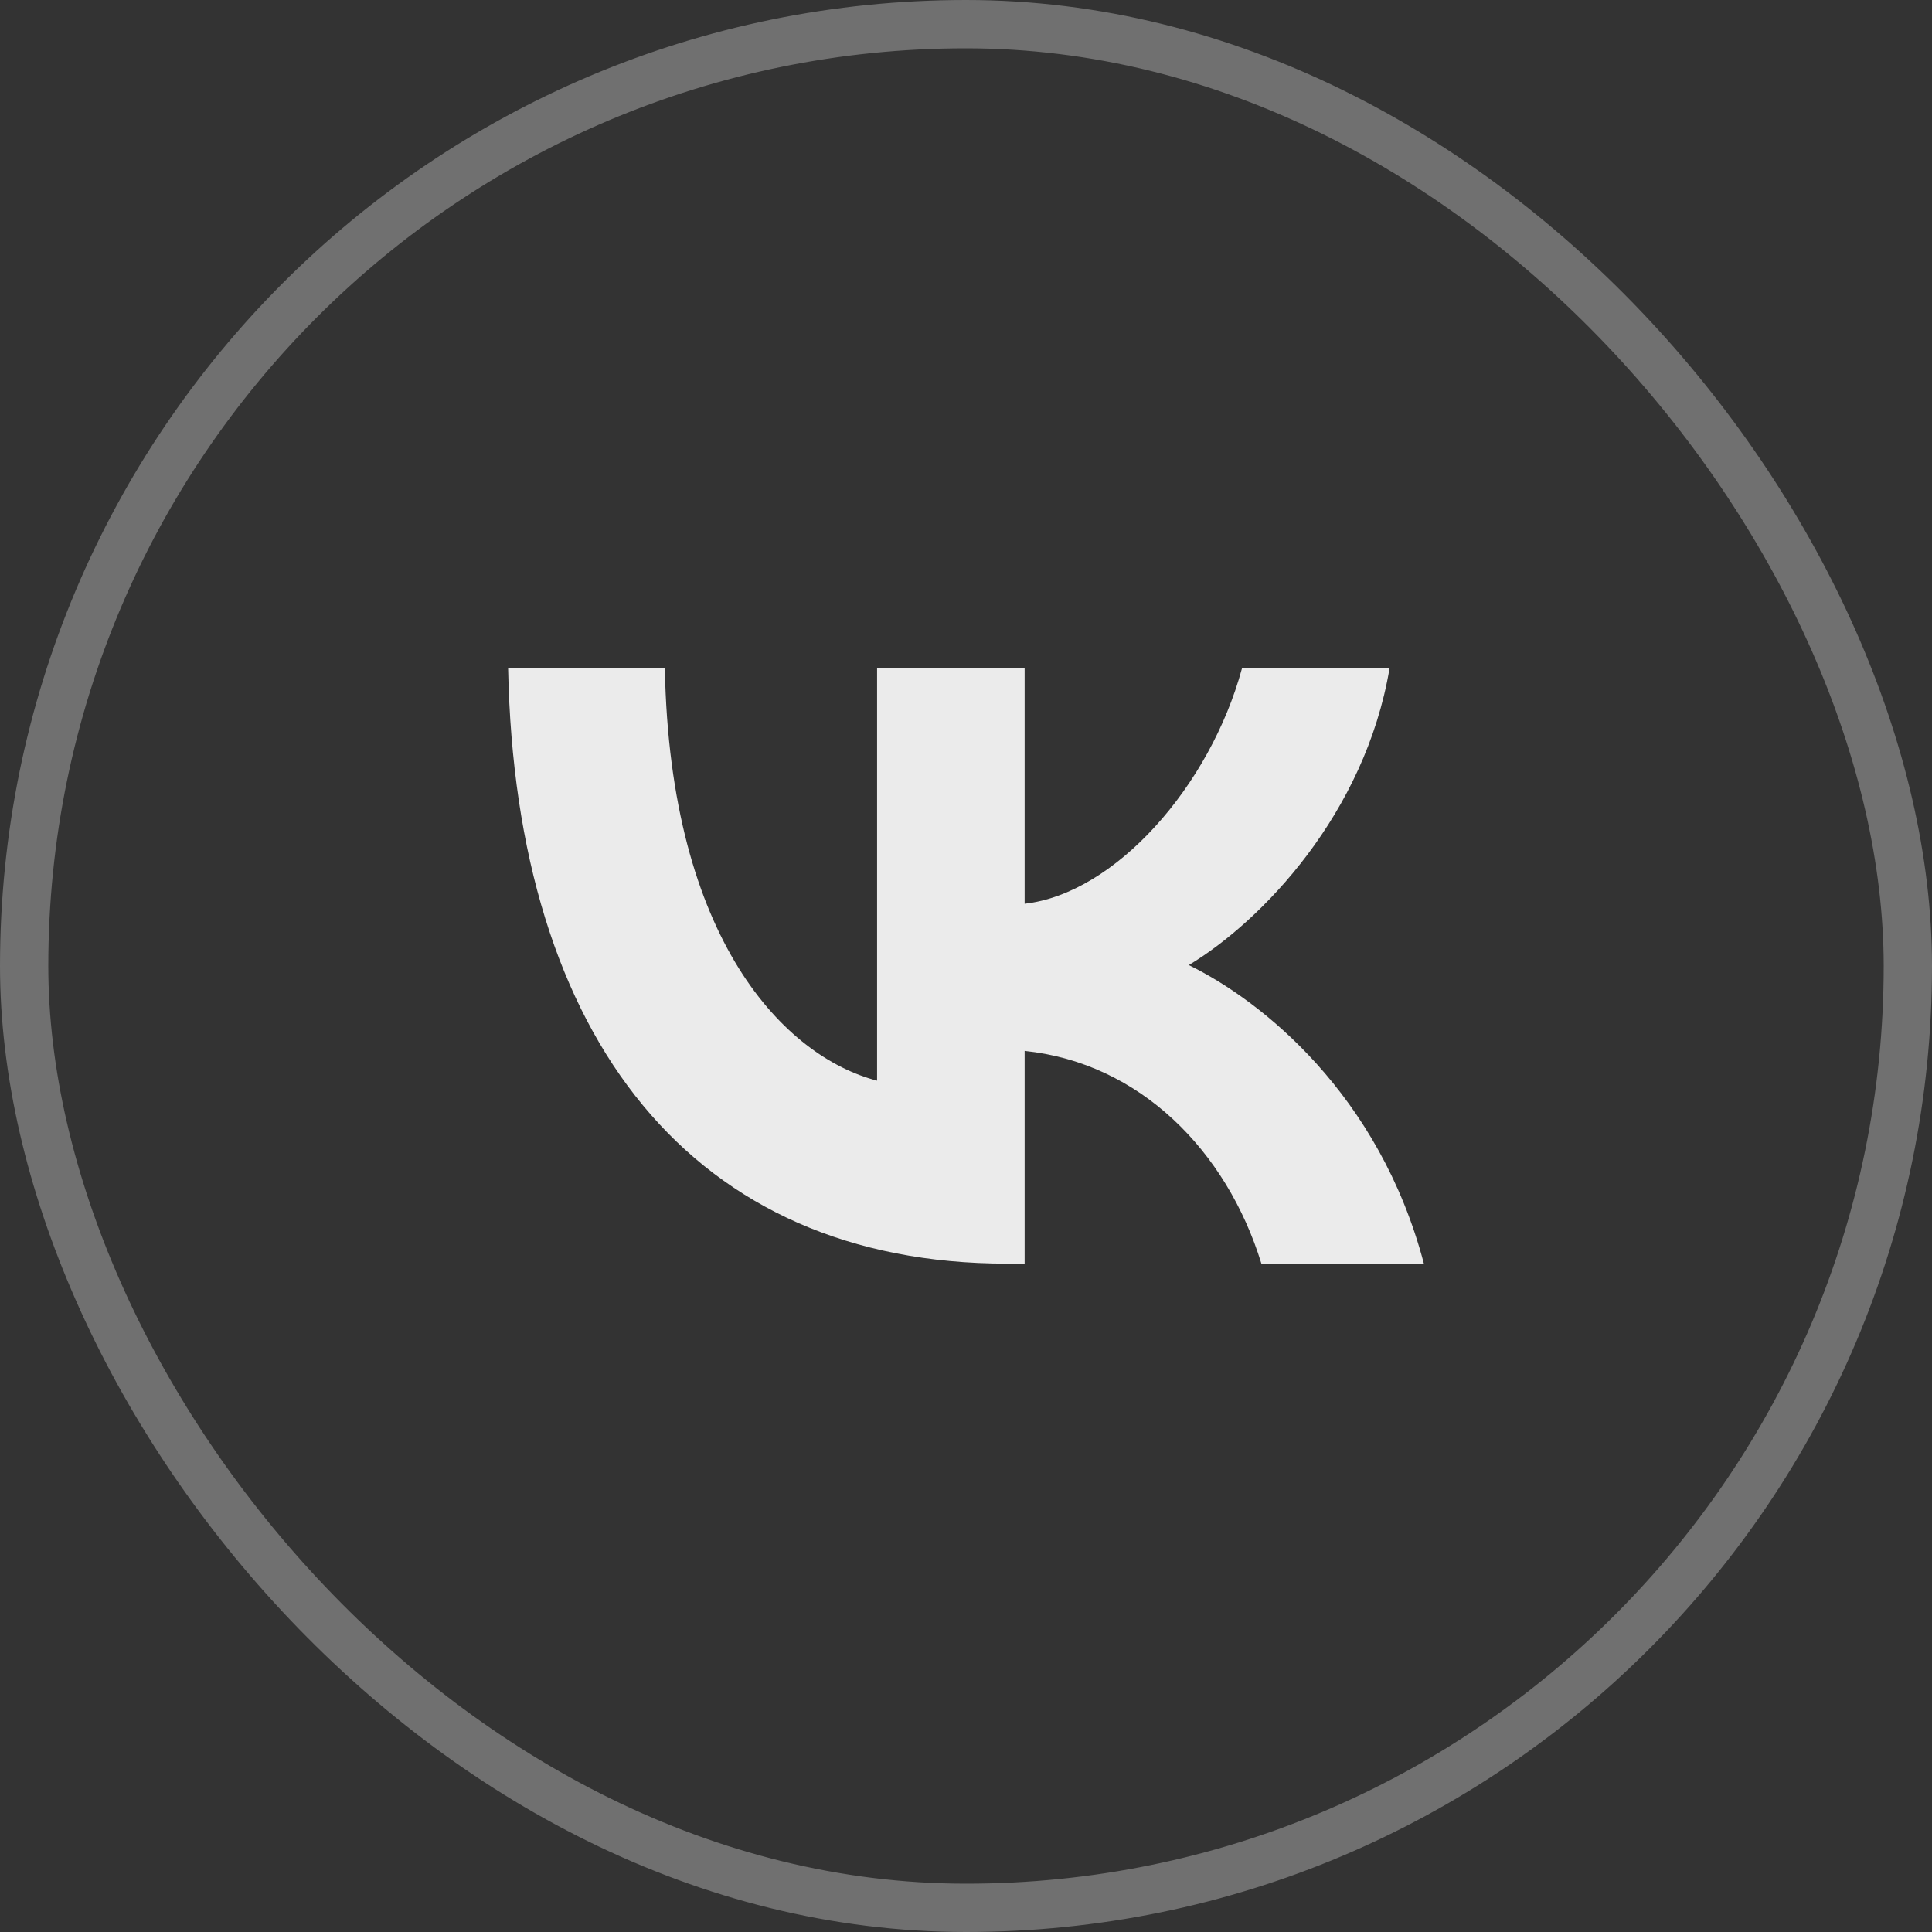
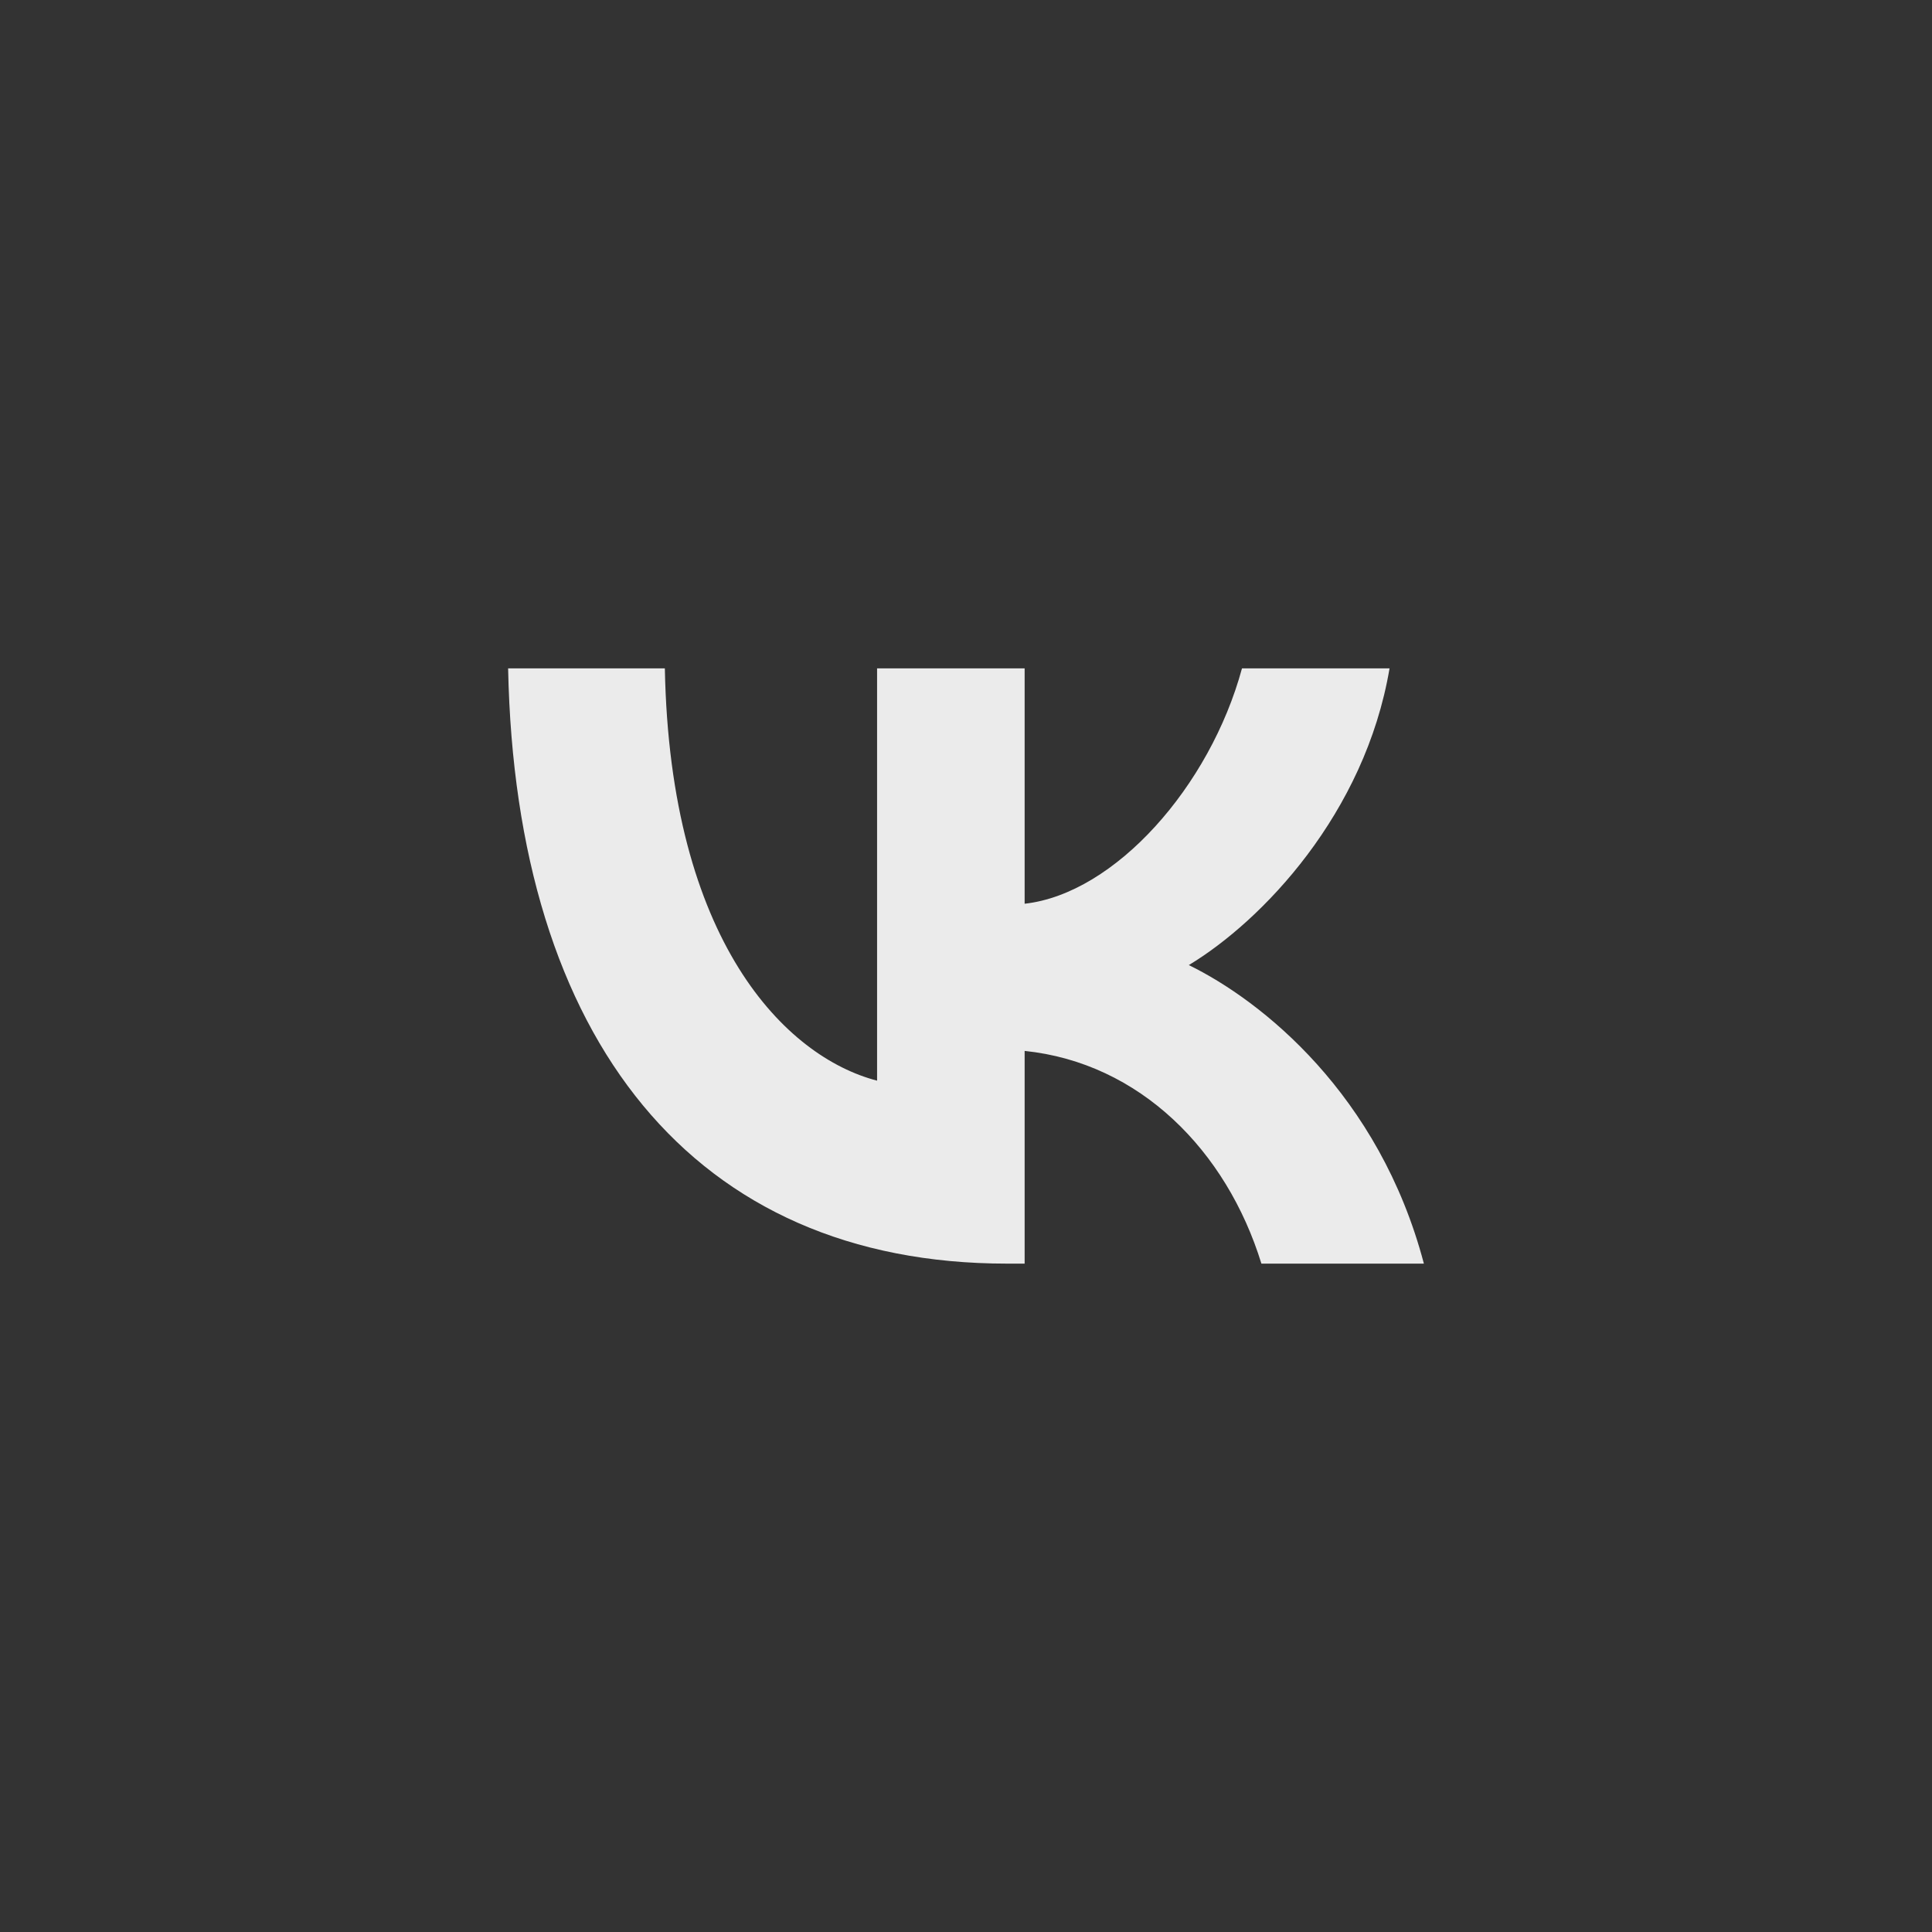
<svg xmlns="http://www.w3.org/2000/svg" width="40" height="40" viewBox="0 0 40 40" fill="none">
  <rect x="0" y="0" width="40" height="40" fill="#333333" stroke="none" />
  <path opacity="0.9" d="M20.847 26.162C14.369 26.162 10.674 21.535 10.52 13.838H13.765C13.872 19.488 16.264 21.881 18.159 22.374V13.838H21.214V18.711C23.085 18.501 25.051 16.28 25.714 13.838H28.769C28.26 16.848 26.128 19.068 24.613 19.981C26.128 20.721 28.556 22.658 29.48 26.162H26.116C25.394 23.818 23.594 22.004 21.214 21.758V26.162H20.847Z" fill="white" />
-   <rect x="0.5" y="0.5" width="39" height="39" rx="19.5" stroke="white" stroke-opacity="0.3" />
</svg>